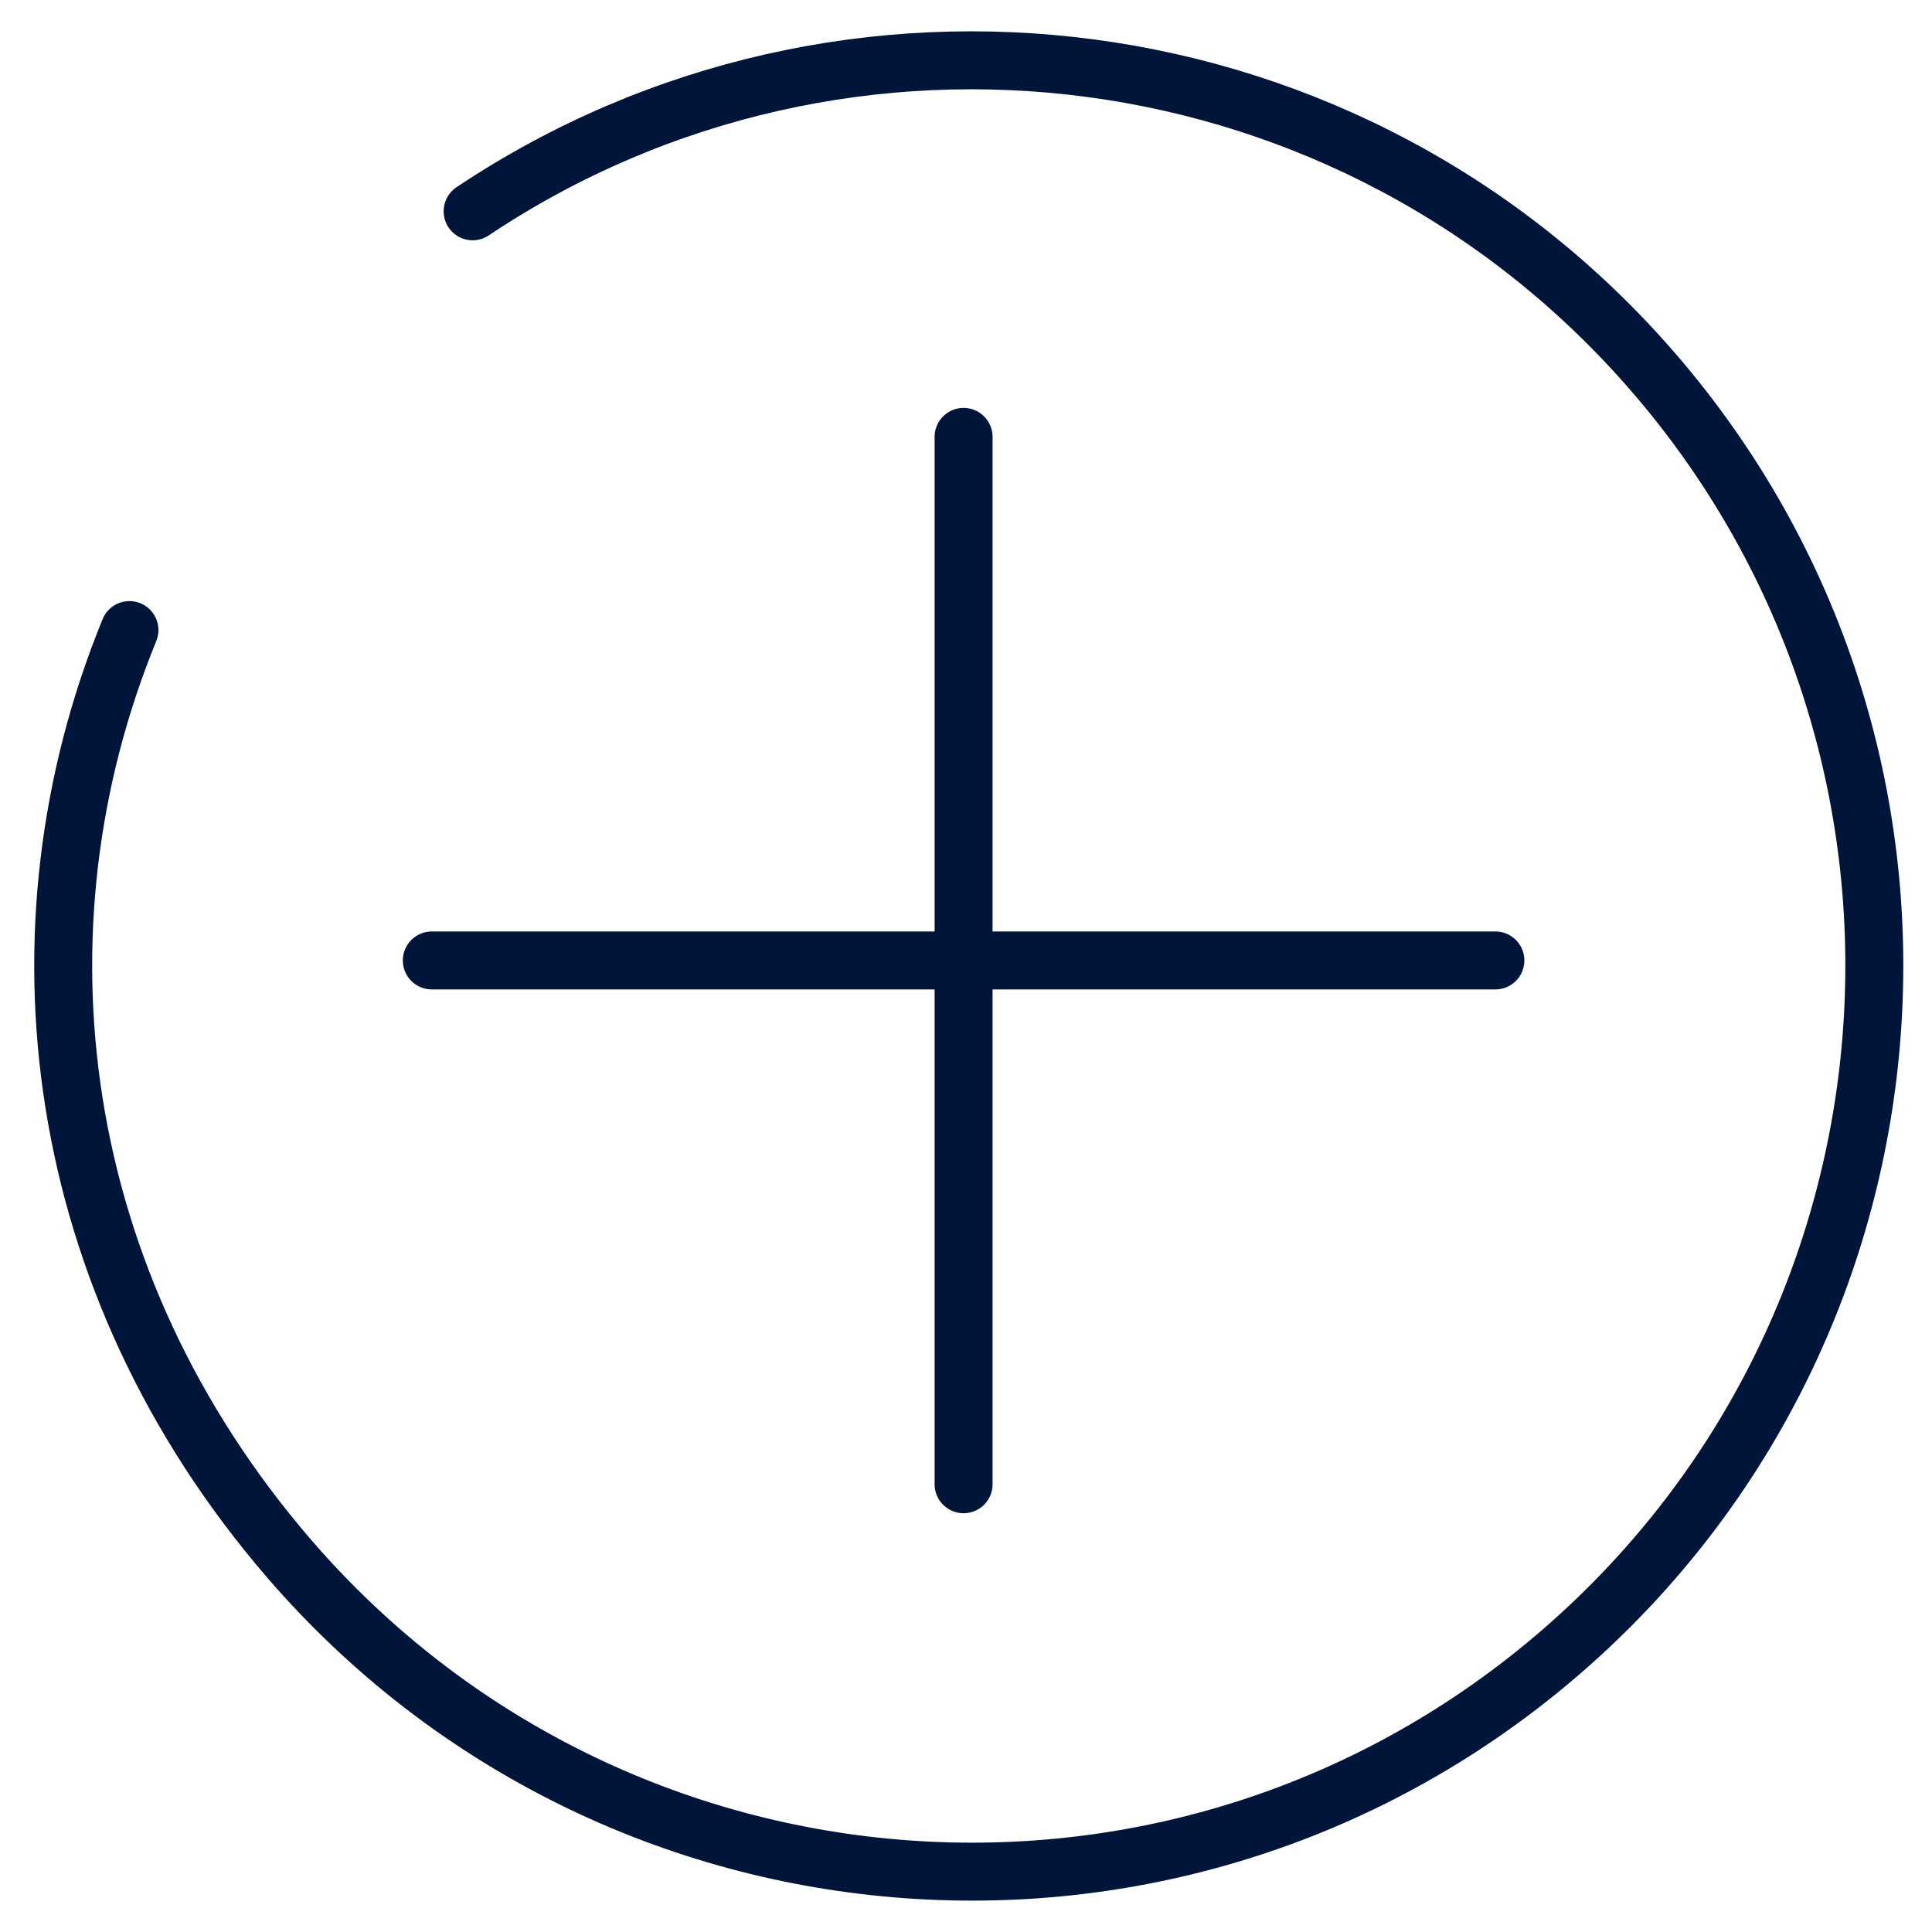
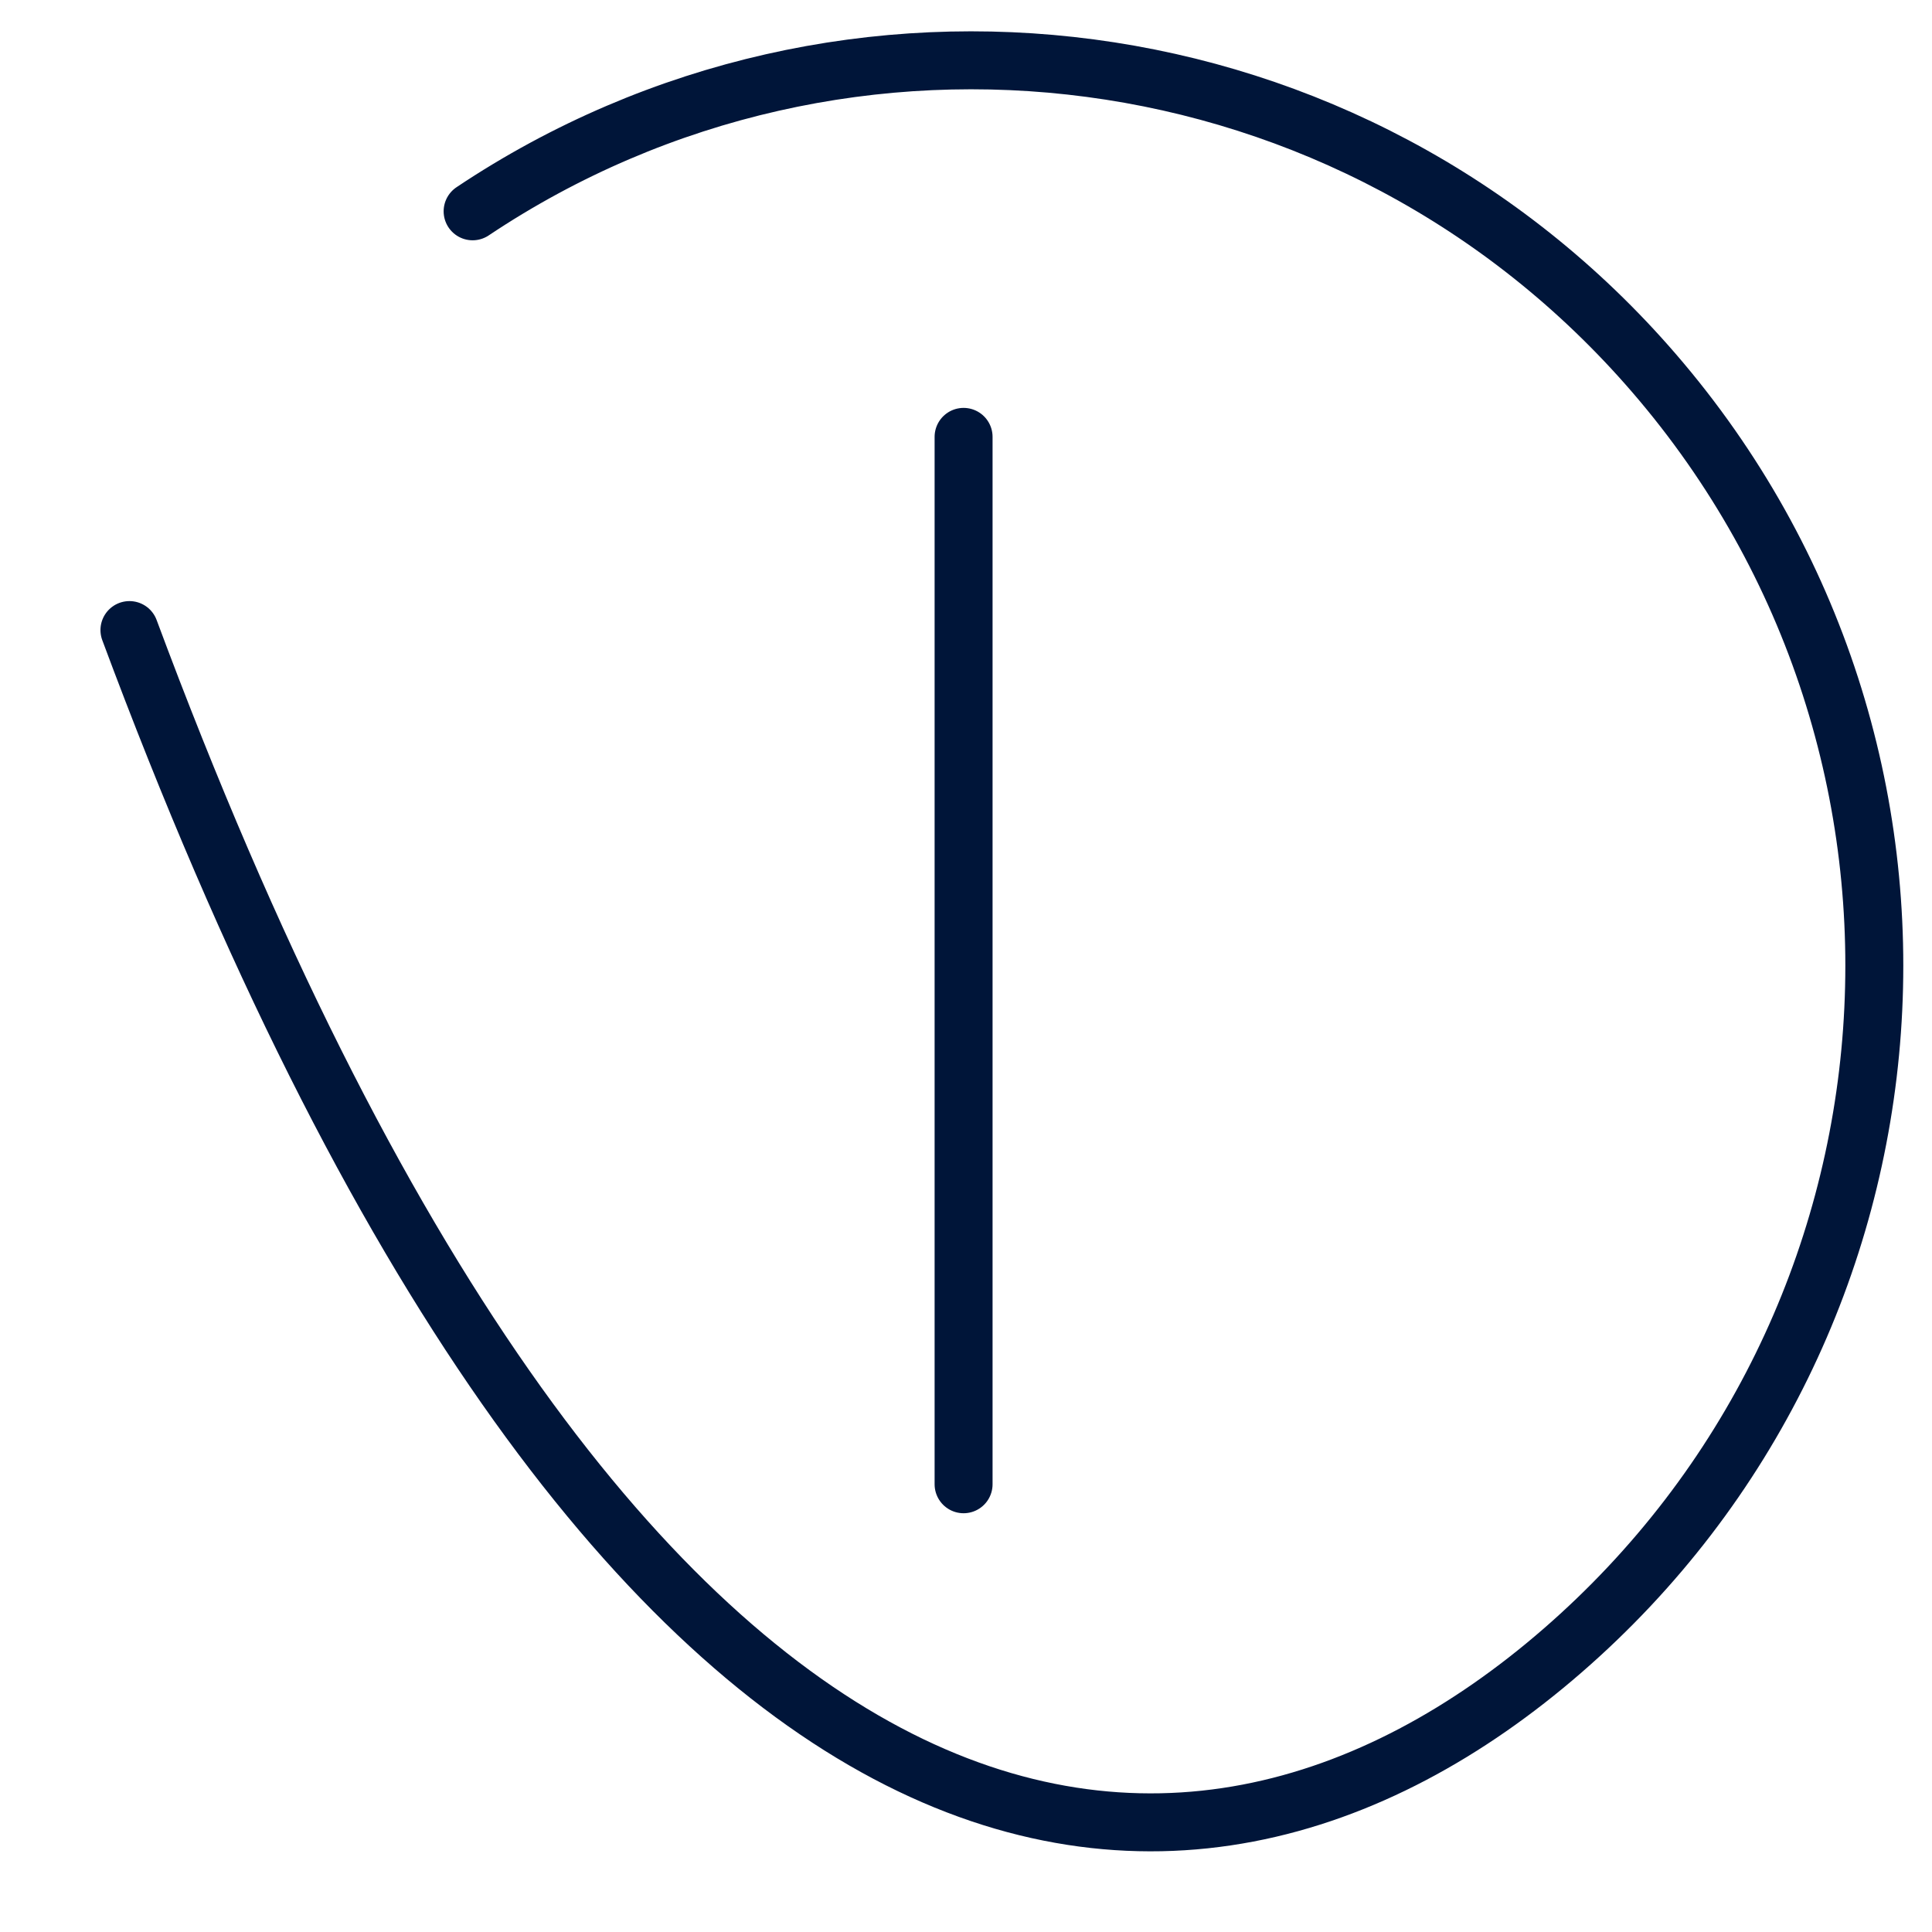
<svg xmlns="http://www.w3.org/2000/svg" version="1.1" x="0px" y="0px" viewBox="0 0 800 800" style="enable-background:new 0 0 800 800;" xml:space="preserve">
  <style type="text/css">
	.st0{fill:#051438;stroke:#001539;stroke-width:0;stroke-miterlimit:10;}
	.st1{fill:none;stroke:#001539;stroke-width:24;stroke-linecap:round;stroke-linejoin:round;stroke-miterlimit:10;}
	.st2{fill:#424C57;stroke:#001539;stroke-width:24;stroke-miterlimit:10;}
	.st3{fill:#FFFFFF;stroke:#001539;stroke-width:24;stroke-linecap:round;stroke-linejoin:round;stroke-miterlimit:10;}
	.st4{fill:#051438;stroke:#001539;stroke-miterlimit:10;}
	.st5{fill:#051438;stroke:#001539;stroke-width:24;stroke-linecap:round;stroke-linejoin:round;stroke-miterlimit:10;}
	.st6{fill:#001539;}
	.st7{fill:none;stroke:#001539;stroke-width:24;stroke-linecap:round;stroke-miterlimit:10;}
	.st8{fill:#051438;}
	.st9{fill:none;stroke:#FFFFFF;stroke-width:24;stroke-linecap:round;}
	.st10{fill:none;stroke:#051438;stroke-width:24;stroke-linecap:round;stroke-linejoin:round;stroke-miterlimit:10;}
	.st11{fill:none;stroke:#001539;stroke-width:24;stroke-linejoin:round;stroke-miterlimit:10;}
	.st12{fill:none;stroke:#001539;stroke-width:45;stroke-linecap:round;stroke-linejoin:round;stroke-miterlimit:10;}
	.st13{fill:none;stroke:#001539;stroke-width:24;stroke-miterlimit:10;}
	.st14{fill:#FFFFFF;stroke:#001539;stroke-width:24;stroke-miterlimit:10;}
	.st15{fill:#051438;stroke:#001539;stroke-width:24;stroke-miterlimit:10;}
	.st16{fill:none;stroke:#001539;stroke-width:21;stroke-linecap:round;stroke-linejoin:round;stroke-miterlimit:10;}
	.st17{fill-rule:evenodd;clip-rule:evenodd;fill:none;stroke:#001539;stroke-width:24;stroke-miterlimit:10;}
	.st18{fill:none;stroke:#001539;stroke-width:24;stroke-linecap:square;stroke-linejoin:round;stroke-miterlimit:10;}
	.st19{fill:none;}
	.st20{fill:#051438;stroke:#001539;stroke-width:24;stroke-linecap:round;stroke-miterlimit:10;}
	.st21{fill-rule:evenodd;clip-rule:evenodd;fill:#051438;stroke:#001539;stroke-miterlimit:10;}
	.st22{fill:#FFFFFF;stroke:#001539;stroke-width:24;stroke-linecap:round;stroke-miterlimit:10;}
	.st23{fill-rule:evenodd;clip-rule:evenodd;fill:#051438;stroke:#001539;stroke-width:24;stroke-miterlimit:10;}
	.st24{fill:#FFFFFF;}
</style>
  <g id="Layer_1">
    <g>
      <g>
        <g>
          <g>
-             <path class="st1" d="M53.6,260.9C3,384.6,20.9,530.8,119.8,645.5C254.9,802,490.9,819.1,647,683.5s173-372.4,37.9-529       C560.4,10.2,350-15.6,195.7,87.5" />
+             <path class="st1" d="M53.6,260.9C254.9,802,490.9,819.1,647,683.5s173-372.4,37.9-529       C560.4,10.2,350-15.6,195.7,87.5" />
          </g>
        </g>
      </g>
      <g>
        <line class="st1" x1="399" y1="180.9" x2="399" y2="614.6" />
-         <line class="st1" x1="178.8" y1="397.7" x2="619.2" y2="397.7" />
      </g>
    </g>
  </g>
  <g id="Layer_2">
</g>
</svg>